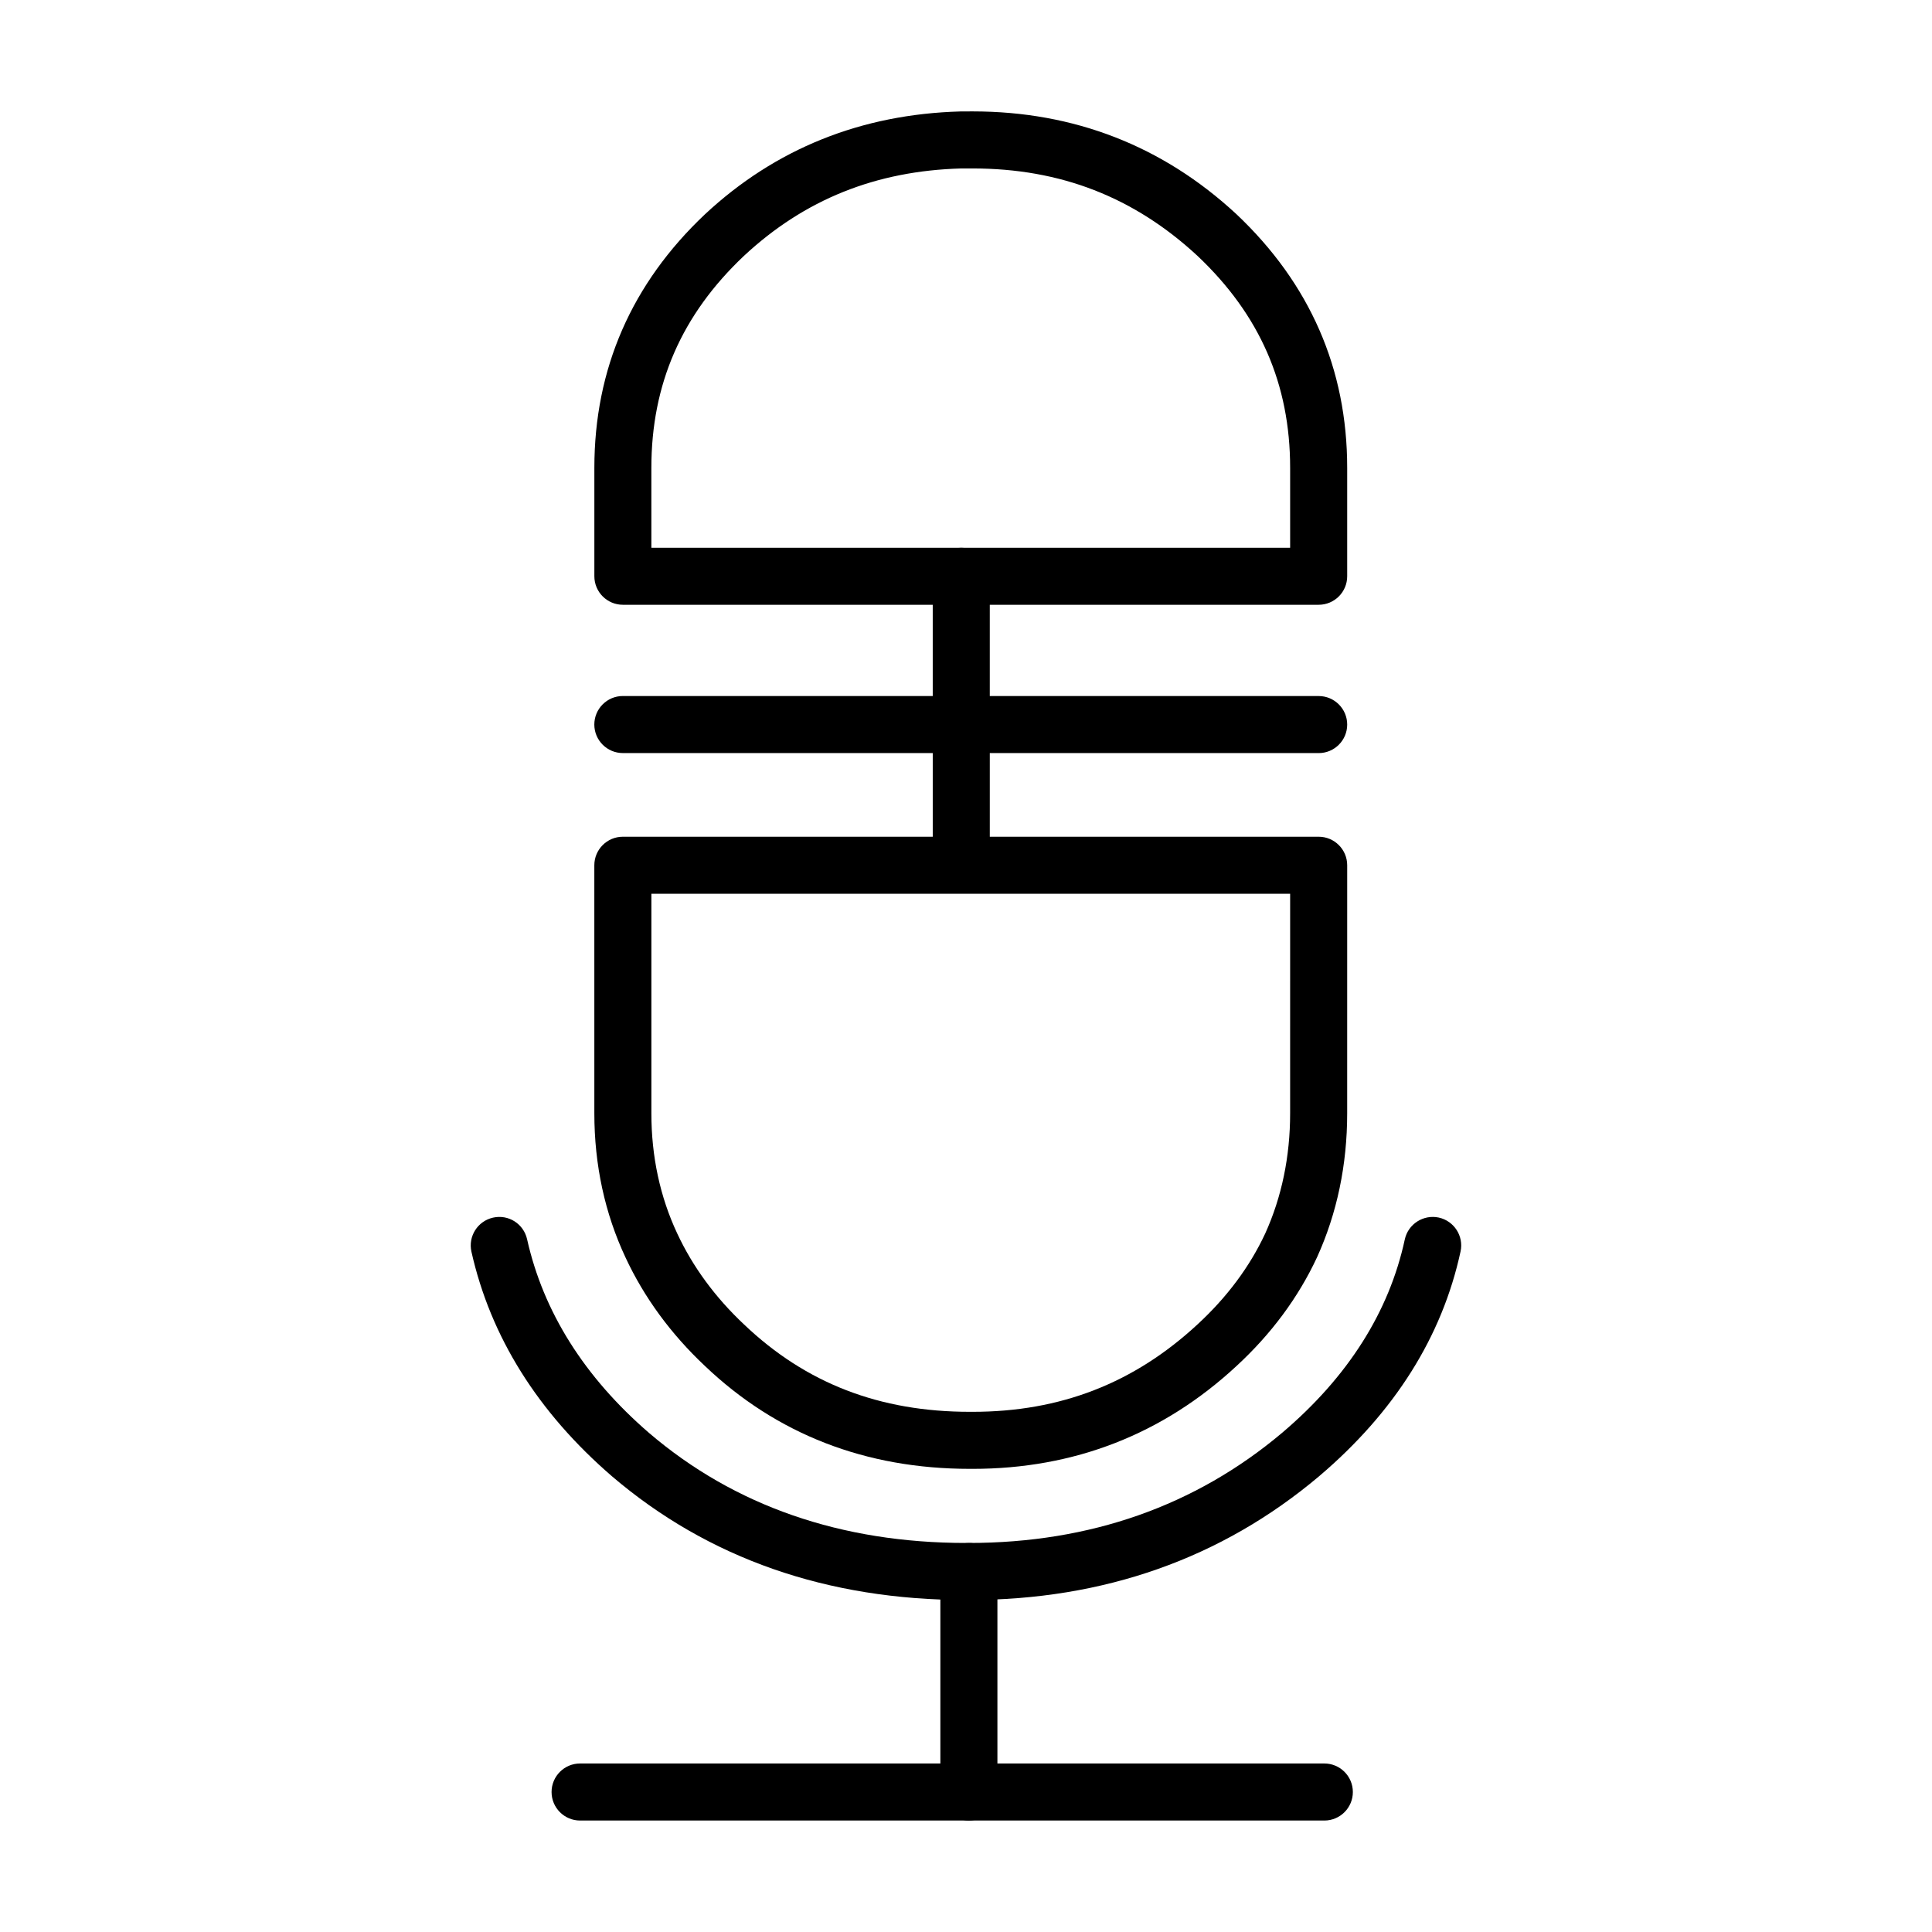
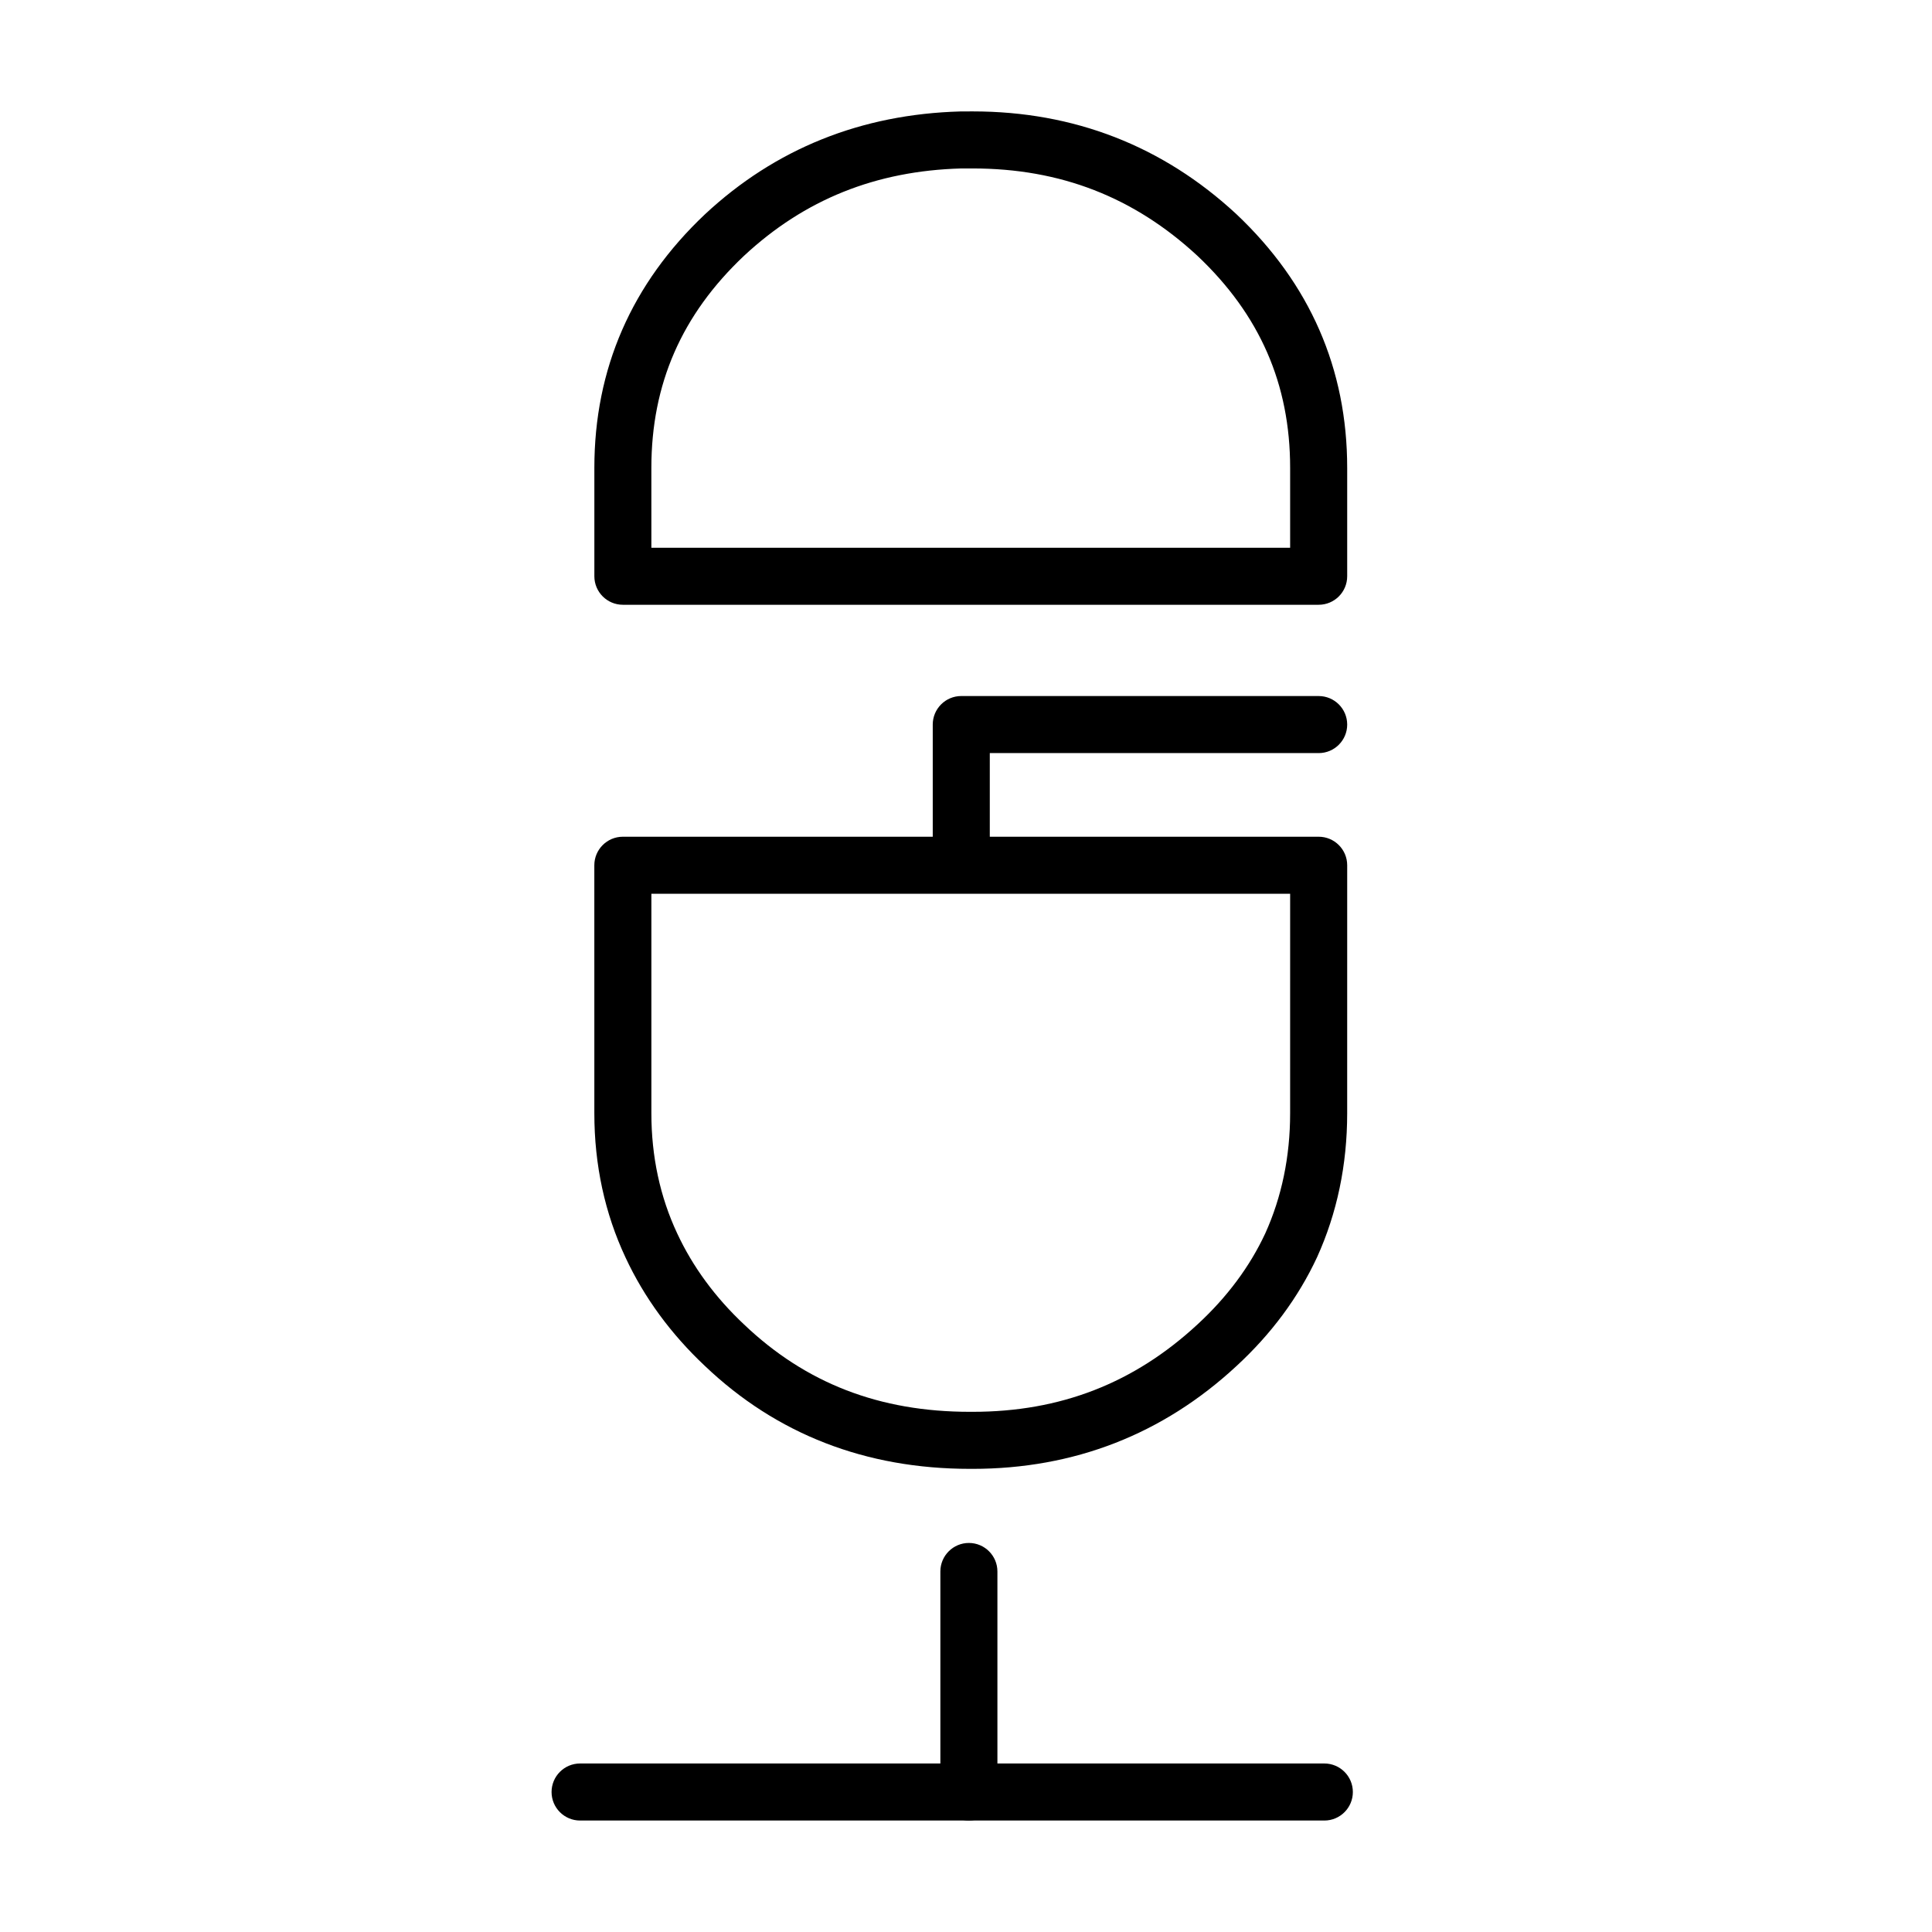
<svg xmlns="http://www.w3.org/2000/svg" fill="#000000" width="800px" height="800px" version="1.1" viewBox="144 144 512 512">
  <g>
    <path d="m493.46 304.27h-184.39c-4.172 0-7.559-3.387-7.559-7.559v-28.723c0-26.223 9.859-48.836 29.32-67.207 18.625-17.367 41.398-26.52 67.703-27.246l3.238-0.012c26.863 0 50.371 9.148 69.863 27.207 19.512 18.418 29.383 41.035 29.383 67.258v28.727c0 4.176-3.387 7.555-7.555 7.555zm-176.84-15.113h169.28v-21.164c0-22.207-8.039-40.602-24.582-56.215-16.797-15.547-36.301-23.137-59.551-23.137h-3.023c-22.621 0.629-41.523 8.207-57.586 23.164-16.5 15.586-24.539 33.977-24.539 56.184z" />
-     <path d="m398.74 343.57h-89.68c-4.172 0-7.559-3.387-7.559-7.559 0-4.172 3.387-7.559 7.559-7.559h82.125v-31.73c0-4.172 3.387-7.559 7.559-7.559s7.559 3.387 7.559 7.559v39.293c-0.004 4.168-3.391 7.555-7.562 7.555z" />
    <path d="m401.77 533.26h-0.758c-27.594 0-51.207-9.168-70.211-27.277-9.023-8.484-16.105-18.156-21.027-28.73-5.481-11.68-8.266-24.539-8.266-38.199l-0.004-65.754c0-4.172 3.387-7.559 7.559-7.559h82.125v-29.727c0-4.172 3.387-7.559 7.559-7.559l94.715 0.004c4.172 0 7.559 3.387 7.559 7.559s-3.387 7.559-7.559 7.559l-87.156-0.004v22.168h87.156c4.172 0 7.559 3.387 7.559 7.559l-0.004 65.746c0 13.629-2.684 26.461-7.981 38.129-4.969 10.676-12.16 20.379-21.41 28.887-19.473 18.043-42.98 27.199-69.855 27.199zm-85.148-152.4v58.188c0 11.426 2.301 22.121 6.836 31.805 4.109 8.836 10.078 16.965 17.734 24.156 16.355 15.578 35.906 23.137 59.816 23.137h0.754c23.262 0 42.762-7.578 59.602-23.176 7.805-7.195 13.836-15.289 17.941-24.098 4.359-9.633 6.594-20.359 6.594-31.82l0.004-58.191z" />
-     <path d="m400.76 568.02h-0.754c-36.793 0-68.355-11.027-93.836-32.797-19.668-16.984-32.188-37-37.238-59.516-0.906-4.074 1.652-8.105 5.727-9.023 4.098-0.918 8.105 1.641 9.023 5.719 4.316 19.277 15.195 36.555 32.336 51.352 22.621 19.336 50.895 29.145 83.984 29.145h0.754c32.098 0 60.043-9.82 83.039-29.207 17.406-14.773 28.348-32.012 32.492-51.238 0.887-4.086 4.934-6.648 8.984-5.793 4.074 0.887 6.672 4.902 5.793 8.984-4.871 22.555-17.488 42.598-37.508 59.59-25.812 21.766-57.035 32.785-92.797 32.785z" />
    <path d="m400.76 626.46h-103.03c-4.172 0-7.559-3.387-7.559-7.559s3.387-7.559 7.559-7.559h95.477v-50.883c0-4.172 3.387-7.559 7.559-7.559s7.559 3.387 7.559 7.559v58.441c-0.004 4.172-3.391 7.559-7.562 7.559z" />
    <path d="m494.97 626.46h-94.215c-4.172 0-7.559-3.387-7.559-7.559s3.387-7.559 7.559-7.559h94.207c4.172 0 7.559 3.387 7.559 7.559s-3.379 7.559-7.551 7.559z" />
  </g>
</svg>